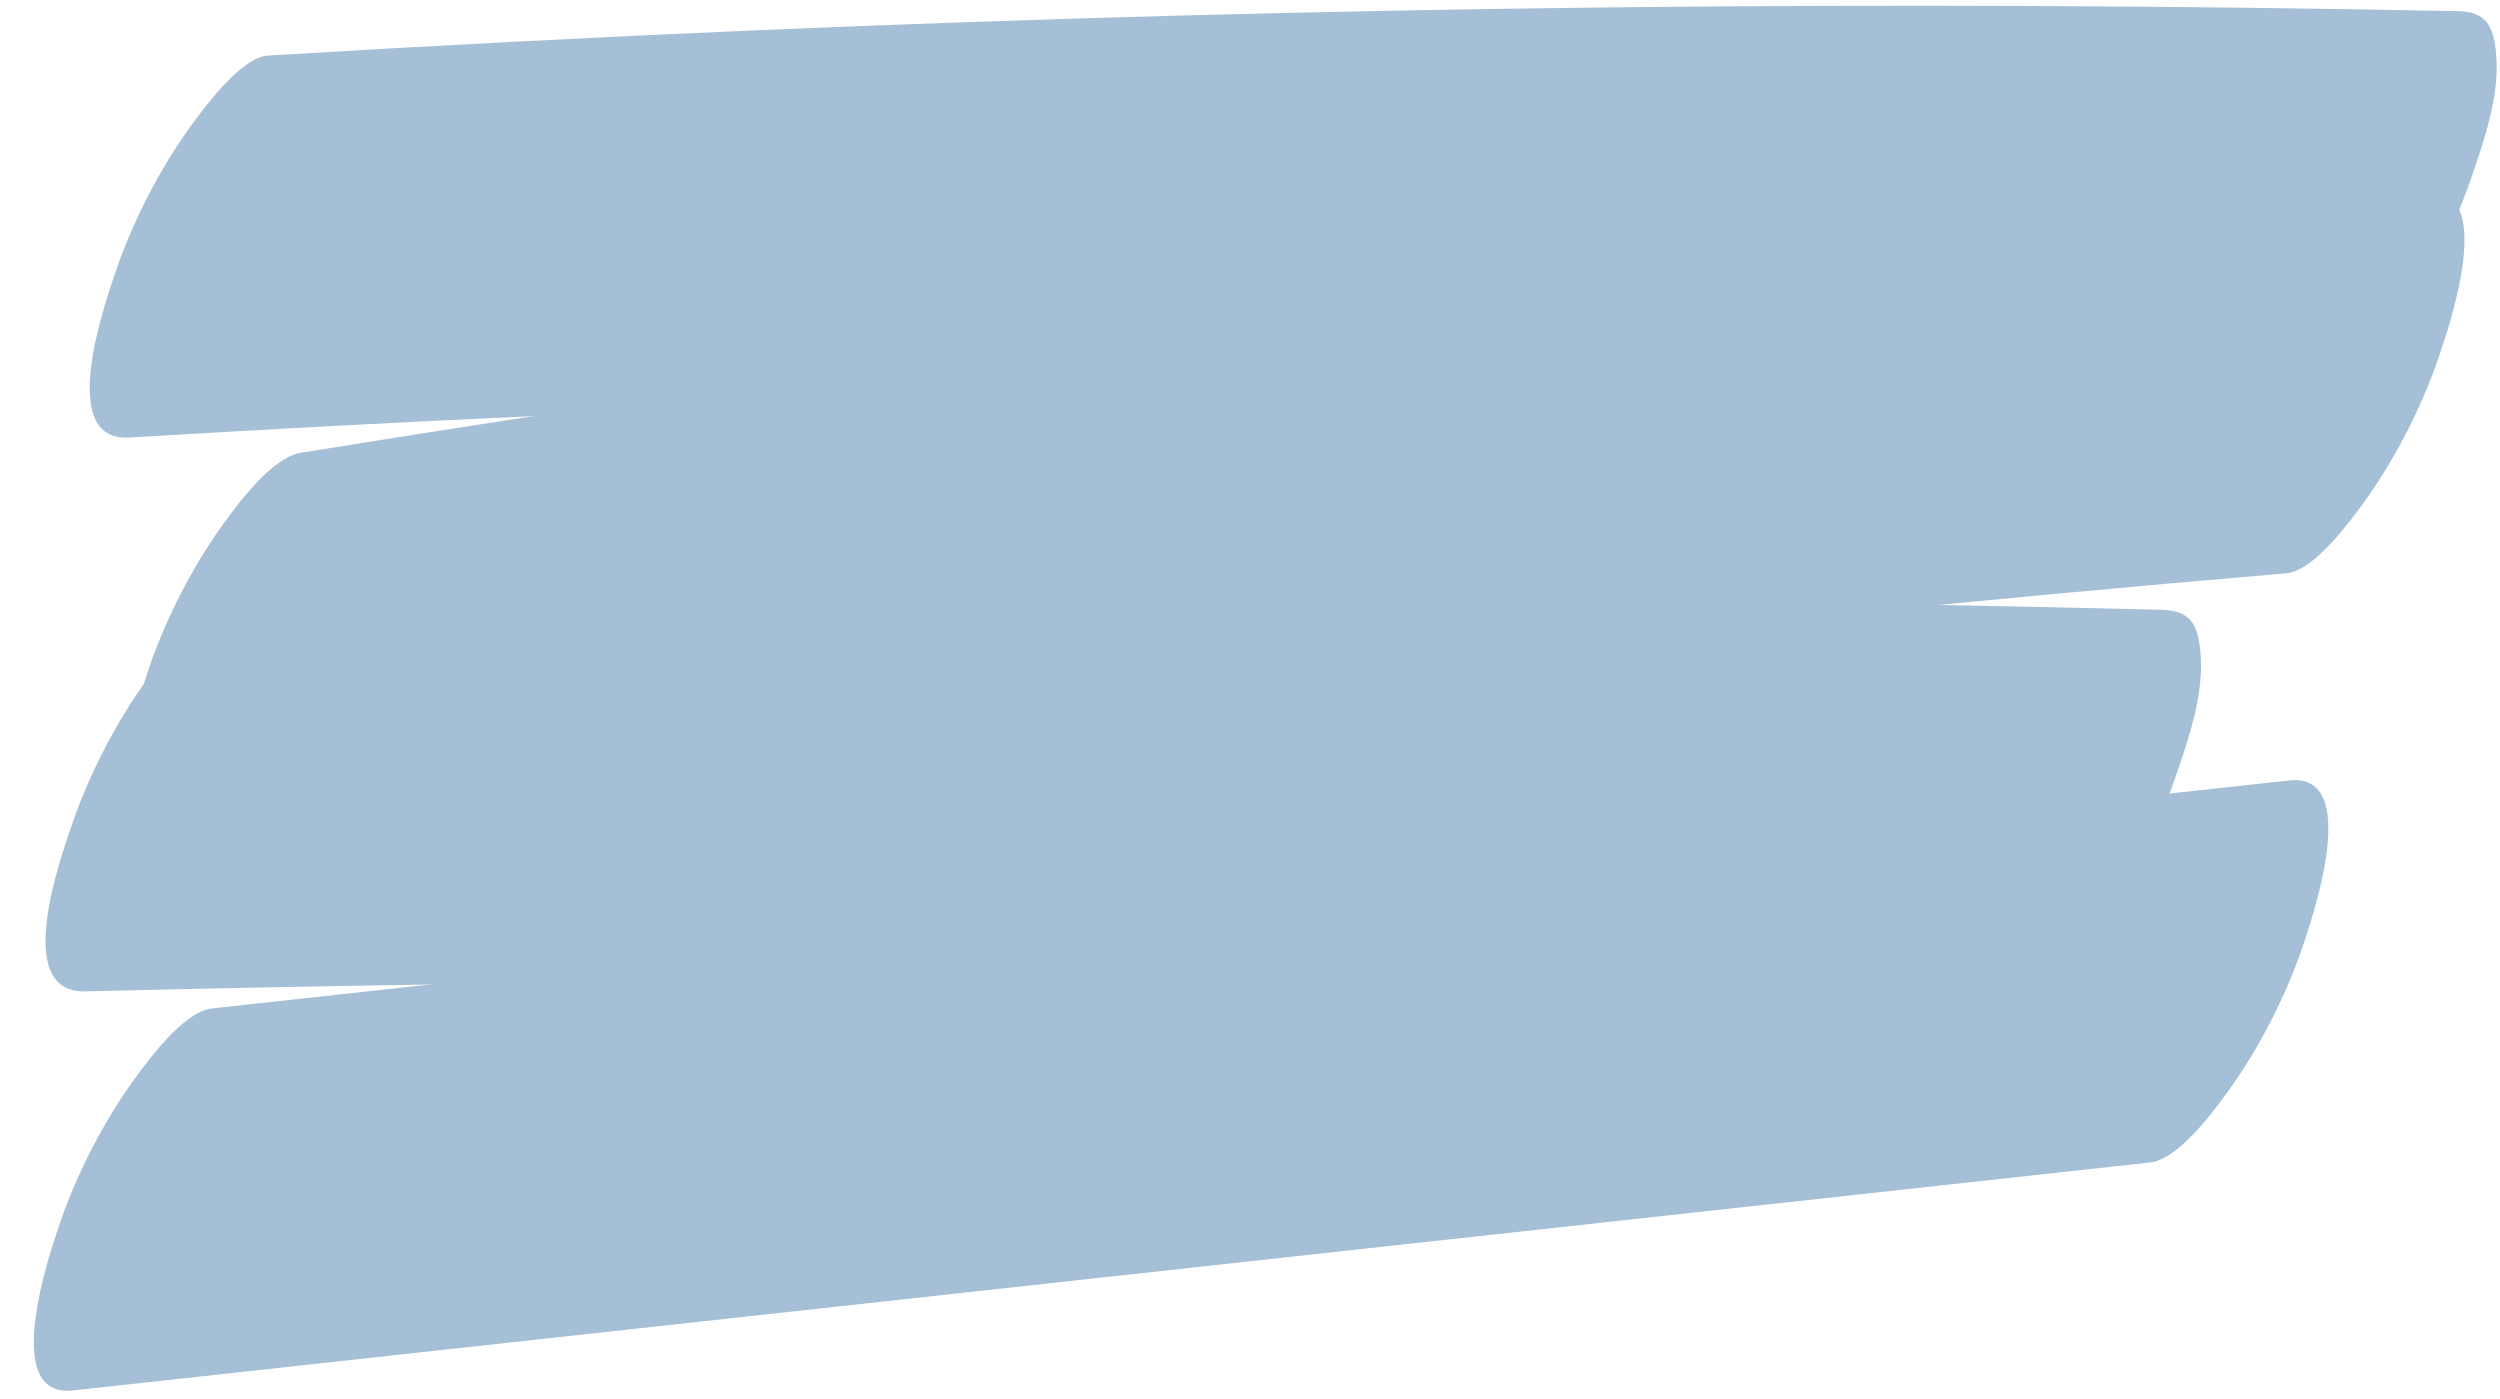
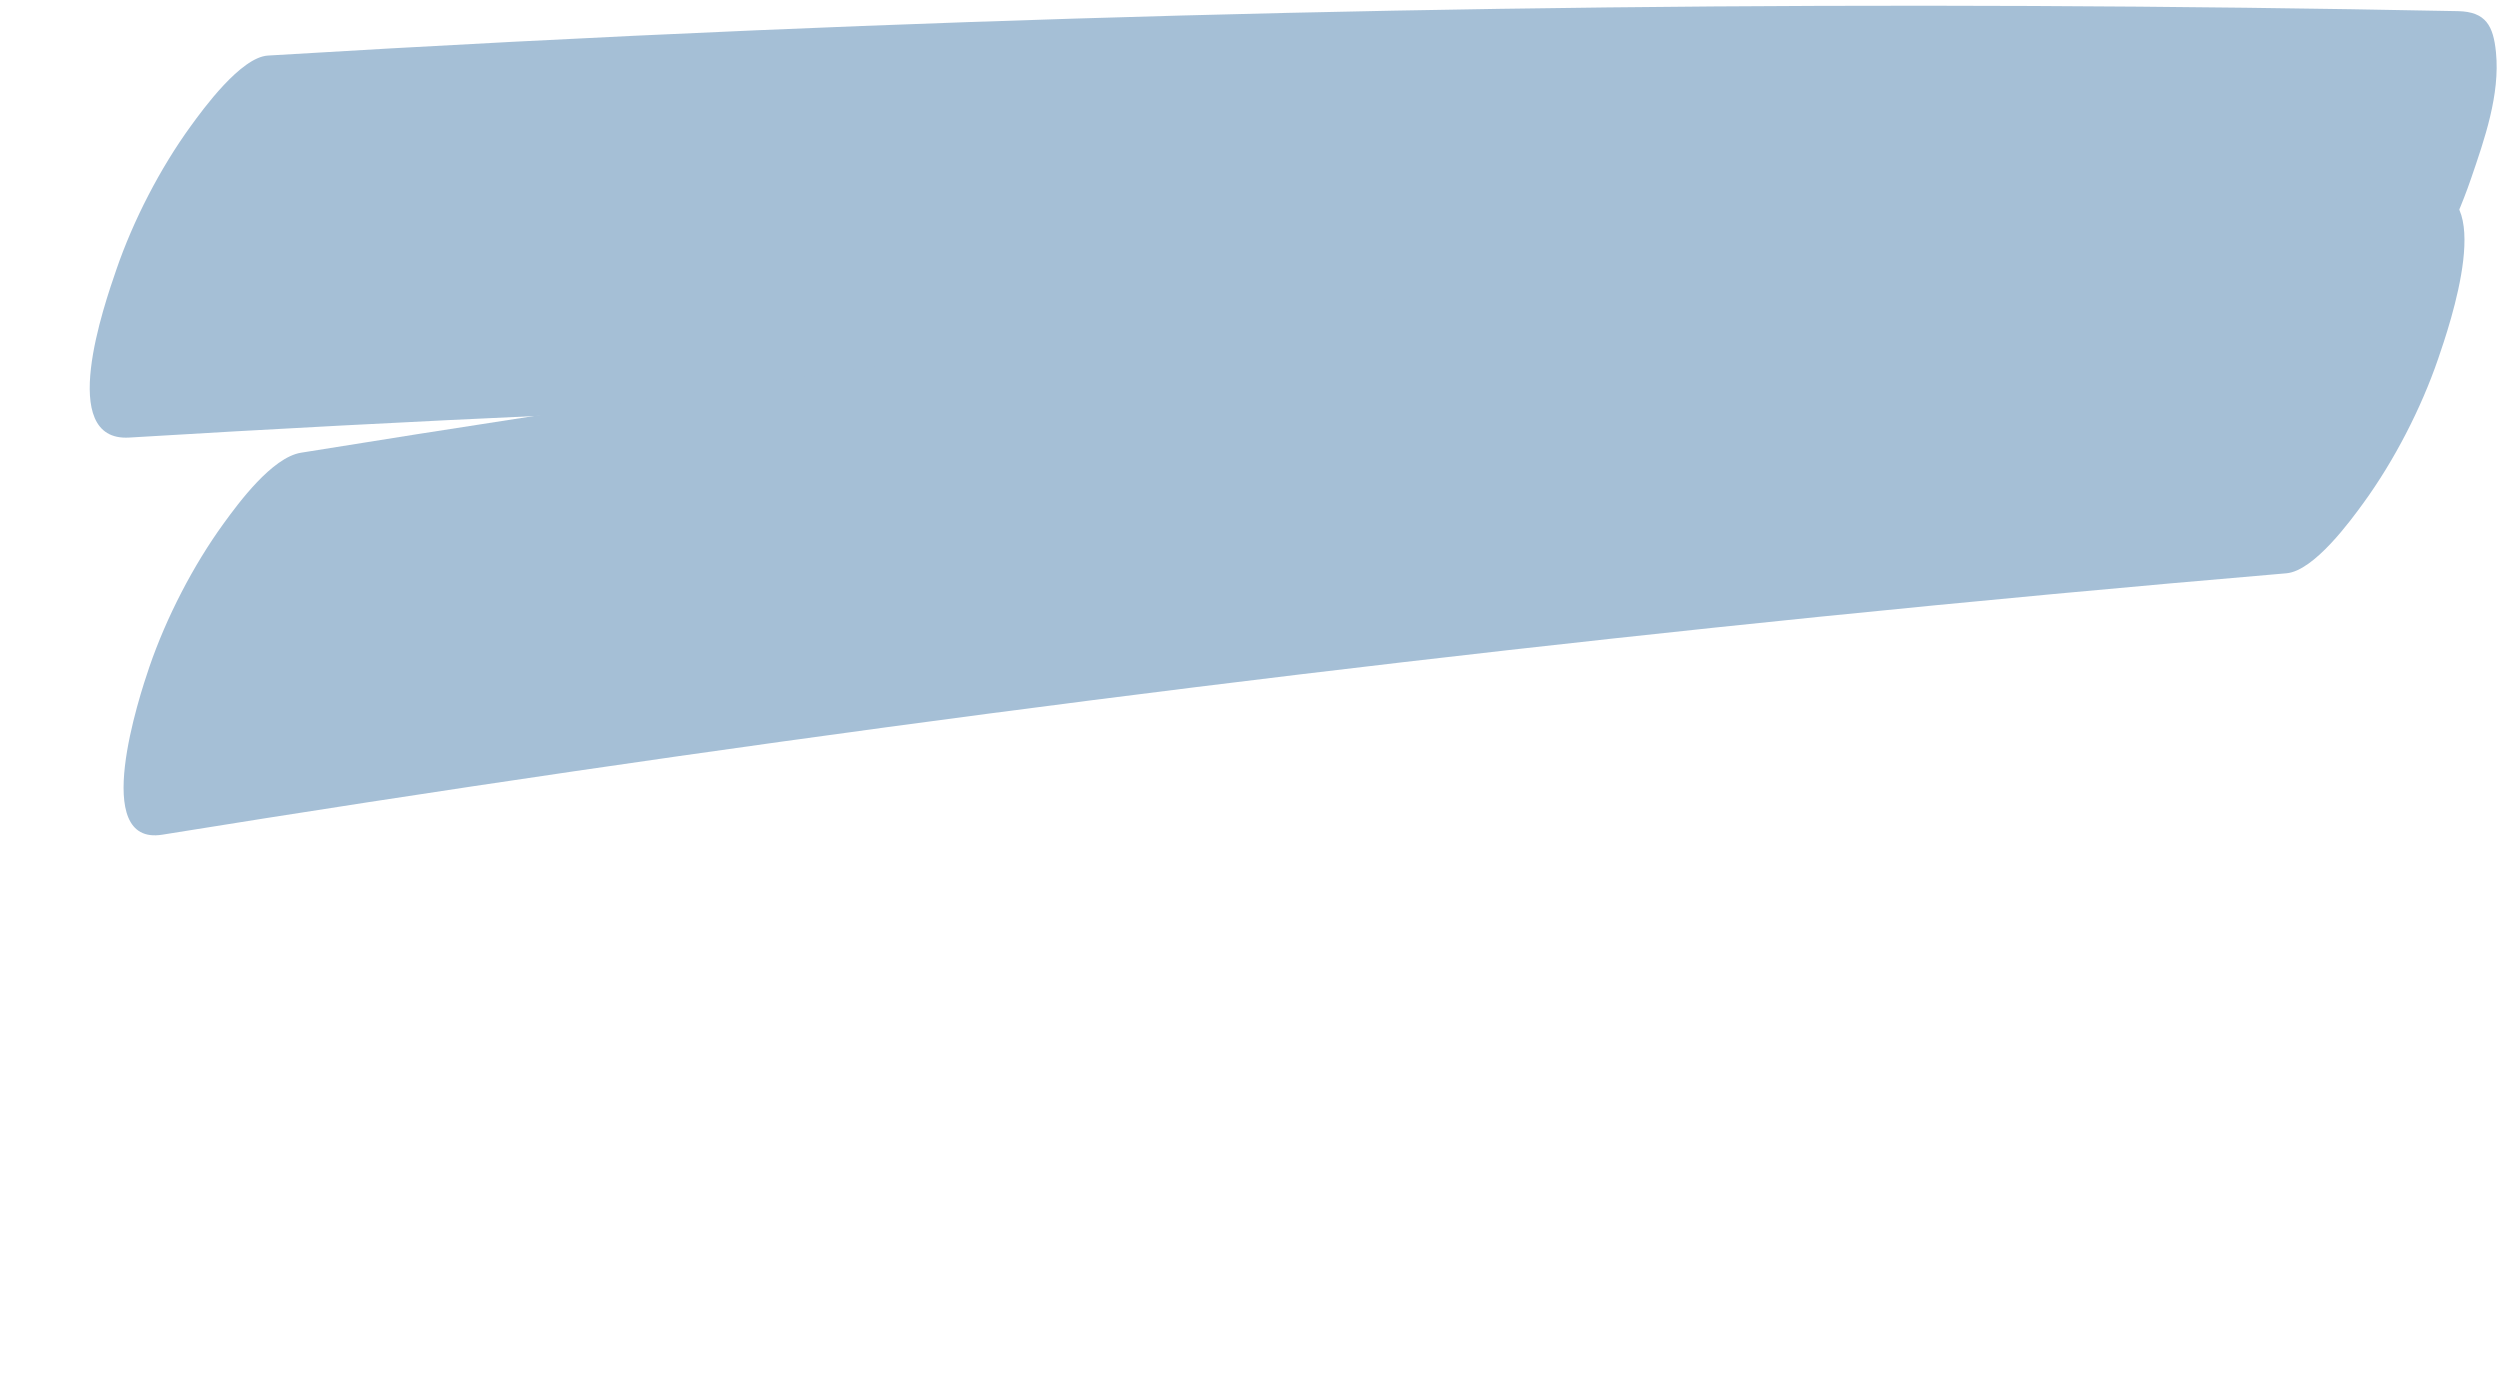
<svg xmlns="http://www.w3.org/2000/svg" fill="#000000" height="195.9" preserveAspectRatio="xMidYMid meet" version="1" viewBox="75.4 164.4 350.1 195.9" width="350.1" zoomAndPan="magnify">
  <g fill="#a5bfd6" id="change1_1">
    <path d="M 93.5 225.676 C 172.832 220.875 252.312 218.527 331.789 218.695 C 354.594 218.742 377.395 219.004 400.188 219.457 C 403.793 219.527 409.527 211.605 410.992 209.59 C 415.297 203.672 419.055 196.371 421.426 189.461 C 423.328 183.918 425.527 177.645 424.934 171.711 C 424.566 168.031 423.535 166.039 419.617 165.961 C 340.152 164.383 260.645 165.258 181.234 168.645 C 158.457 169.617 135.684 170.805 112.926 172.18 C 109.113 172.41 103.82 179.711 102.121 182.051 C 97.82 187.969 94.059 195.27 91.688 202.176 C 90.027 207.016 83.277 226.293 93.5 225.676" fill="inherit" />
    <path d="M 415.016 191.191 C 337.285 197.797 259.758 206.664 182.555 217.836 C 160.863 220.977 139.195 224.301 117.559 227.797 C 113.484 228.453 108.766 234.895 106.754 237.66 C 102.449 243.582 98.691 250.883 96.32 257.789 C 94.922 261.871 87.98 282.93 98.133 281.289 C 175.141 268.855 252.508 258.664 330.113 250.781 C 351.922 248.57 373.746 246.543 395.586 244.684 C 399.465 244.355 404.617 237.258 406.391 234.816 C 410.691 228.898 414.453 221.598 416.824 214.688 C 418.418 210.039 425.23 190.32 415.016 191.191" fill="inherit" />
-     <path d="M 87.336 303.234 C 157.625 301.523 227.949 301.141 298.258 302.117 C 318.438 302.398 338.613 302.797 358.789 303.297 C 362.383 303.387 368.145 295.426 369.598 293.43 C 373.898 287.512 377.656 280.211 380.027 273.301 C 381.93 267.758 384.129 261.484 383.535 255.551 C 383.164 251.859 382.137 249.898 378.219 249.801 C 307.926 248.059 237.605 247.641 167.297 248.59 C 147.113 248.863 126.938 249.25 106.762 249.742 C 103.043 249.832 97.547 257.418 95.957 259.609 C 91.652 265.527 87.895 272.828 85.523 279.738 C 83.766 284.855 77.117 303.484 87.336 303.234" fill="inherit" />
-     <path d="M 395.977 273.691 C 320.336 281.992 244.691 290.297 169.055 298.598 C 147.719 300.941 126.383 303.281 105.051 305.625 C 101.109 306.059 96.094 312.949 94.246 315.492 C 89.941 321.41 86.184 328.711 83.812 335.621 C 82.281 340.082 75.418 360.238 85.621 359.121 C 161.266 350.816 236.902 342.516 312.543 334.211 C 333.879 331.867 355.215 329.527 376.547 327.188 C 380.488 326.754 385.504 319.863 387.352 317.316 C 391.652 311.398 395.414 304.098 397.785 297.188 C 399.316 292.727 406.18 272.57 395.977 273.691" fill="inherit" />
  </g>
</svg>